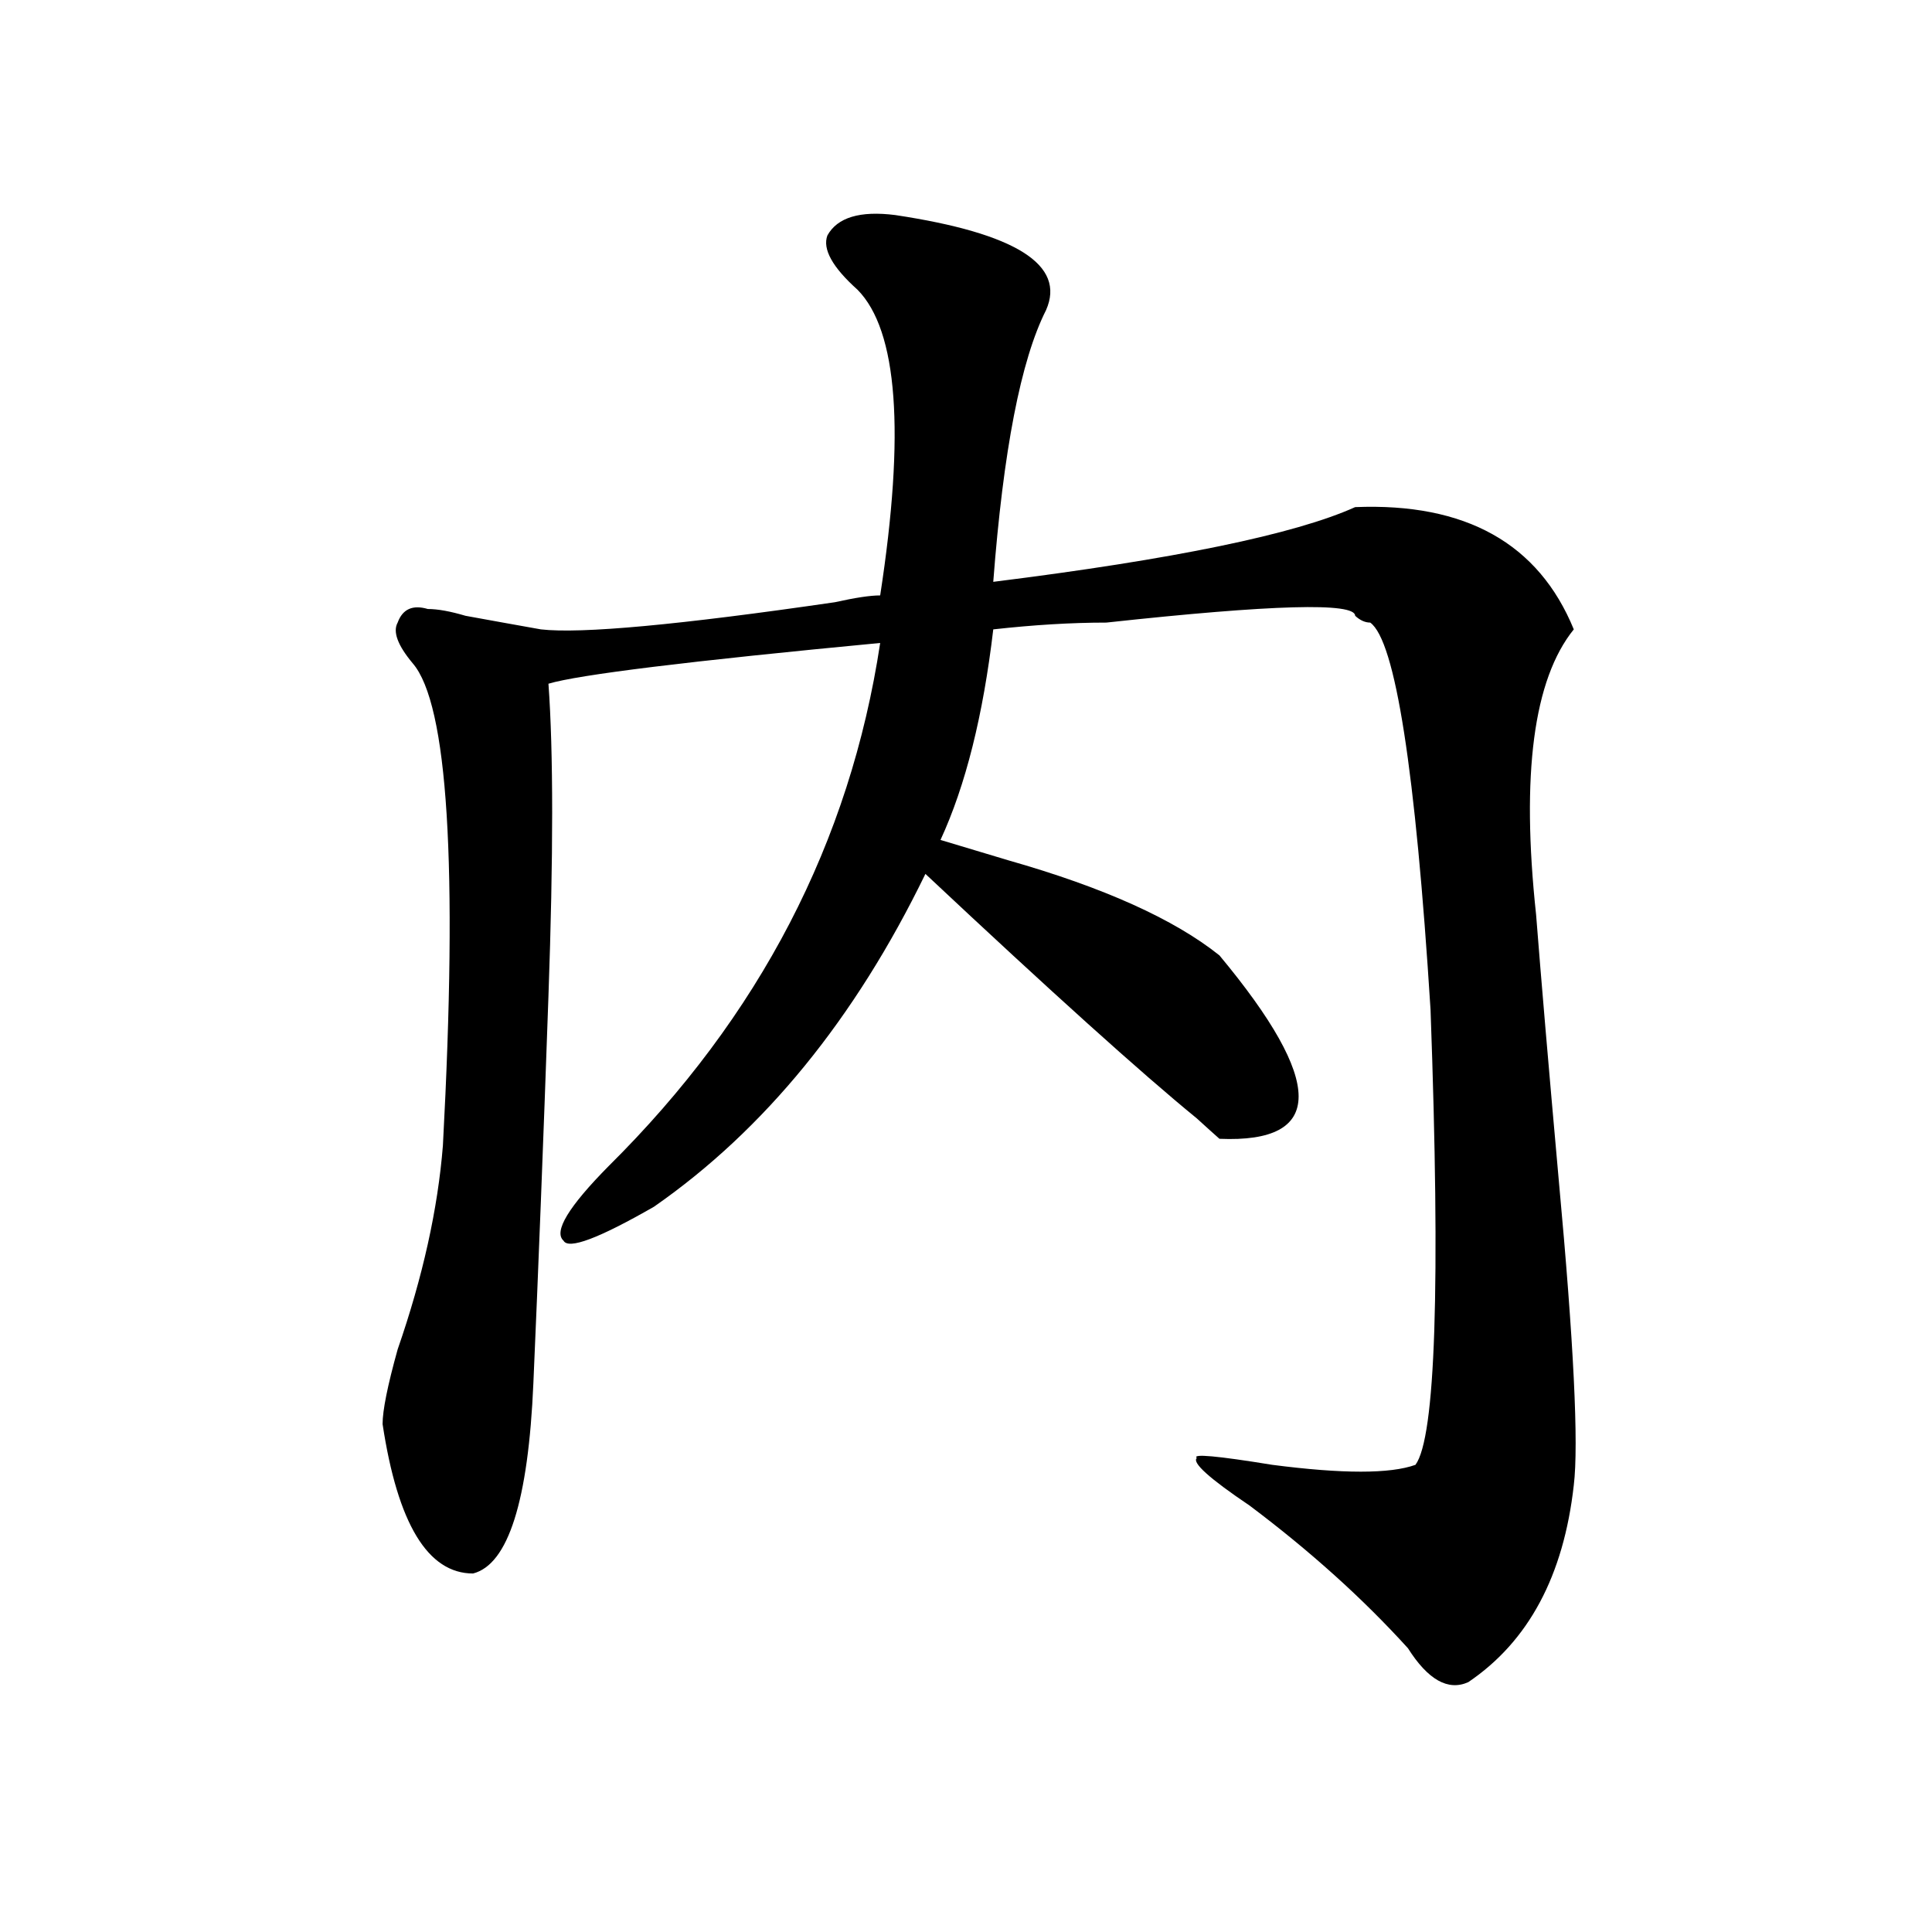
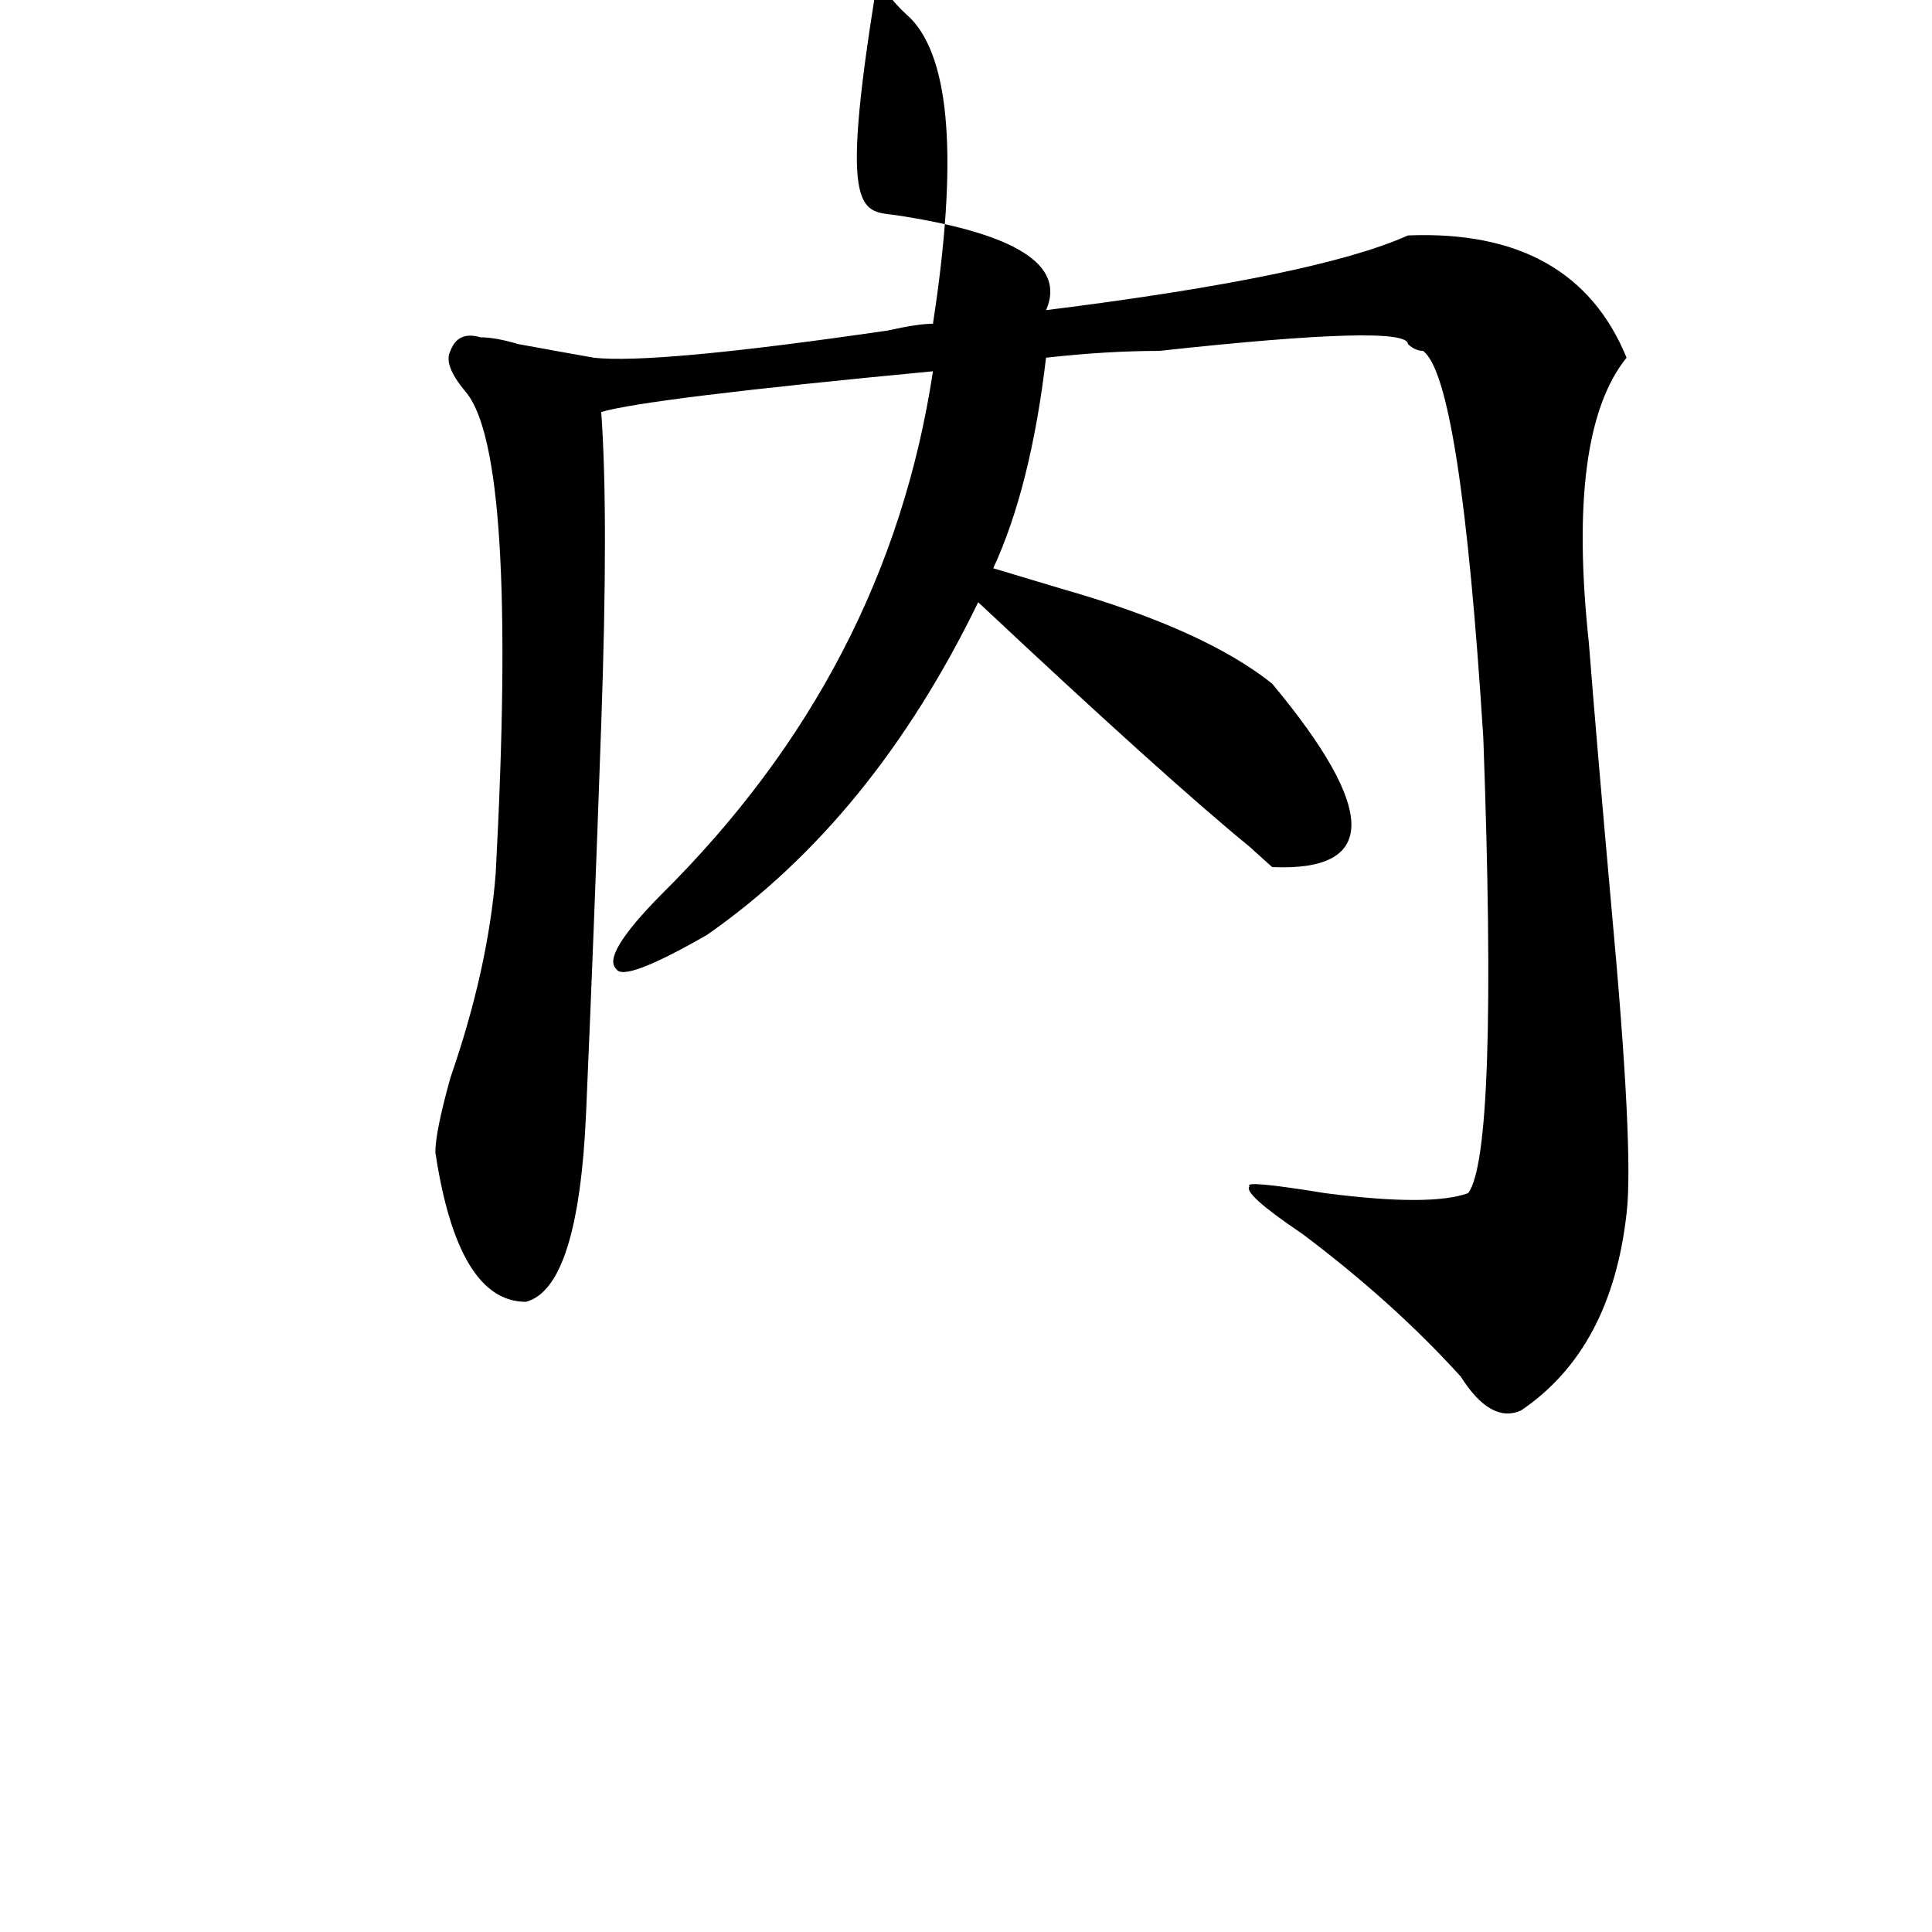
<svg xmlns="http://www.w3.org/2000/svg" version="1.1" id="图层_1" x="0px" y="0px" width="1000px" height="1000px" viewBox="0 0 1000 1000" enable-background="new 0 0 1000 1000" xml:space="preserve">
-   <path d="M463.379,111.312c62.438,9.393,88.413,25.818,78.047,49.219c-13.048,25.818-22.133,72.675-27.316,140.625  c93.656-11.7,156.094-24.609,187.313-38.672c57.194-2.307,94.938,18.787,113.168,63.281  c-20.853,25.818-27.316,75.037-19.512,147.656c2.562,32.849,6.464,78.552,11.707,137.109c7.805,84.375,10.366,137.109,7.805,158.203  c-5.243,46.857-23.414,80.859-54.633,101.953c-10.426,4.669-20.853-1.208-31.219-17.578c-23.414-25.818-50.73-50.372-81.949-73.828  c-20.853-14.063-29.938-22.247-27.316-24.609c-2.621-2.307,10.366-1.154,39.023,3.516c36.402,4.724,61.097,4.724,74.145,0  c10.366-14.063,12.988-92.56,7.805-235.547c-7.805-124.2-18.23-190.997-31.219-200.391c-2.621,0-5.243-1.154-7.805-3.516  c0-7.031-42.926-5.823-128.777,3.516c-18.23,0-37.742,1.208-58.535,3.516c-5.243,44.55-14.328,80.859-27.316,108.984  c7.805,2.362,19.512,5.878,35.121,10.547c49.39,14.063,85.852,30.487,109.266,49.219c54.633,65.643,54.633,97.284,0,94.922  c-2.621-2.307-6.523-5.823-11.707-10.547c-28.657-23.401-75.485-65.588-140.484-126.563  c-36.462,75.037-83.29,132.44-140.484,172.266c-28.657,16.425-44.267,22.302-46.828,17.578c-5.243-4.669,2.562-17.578,23.414-38.672  c78.047-77.344,124.875-167.542,140.484-270.703c-98.899,9.393-156.094,16.425-171.703,21.094c2.562,35.156,2.562,89.099,0,161.719  c-2.621,75.037-5.243,141.833-7.805,200.391c-2.621,60.974-13.048,93.768-31.219,98.438c-23.414,0-39.023-25.763-46.828-77.344  c0-7.031,2.561-19.885,7.805-38.672c12.988-37.463,20.792-72.62,23.414-105.469c7.804-145.294,2.561-228.516-15.609-249.609  c-7.805-9.338-10.426-16.37-7.805-21.094c2.561-7.031,7.805-9.338,15.609-7.031c5.183,0,11.707,1.208,19.511,3.516  c12.988,2.362,25.976,4.724,39.023,7.031c20.793,2.362,71.523-2.307,152.191-14.063c10.366-2.307,18.171-3.516,23.414-3.516  c12.988-84.375,9.086-137.109-11.707-158.203c-13.048-11.7-18.23-21.094-15.609-28.125  C433.441,112.521,445.148,109.005,463.379,111.312z" />
+   <path d="M463.379,111.312c62.438,9.393,88.413,25.818,78.047,49.219c93.656-11.7,156.094-24.609,187.313-38.672c57.194-2.307,94.938,18.787,113.168,63.281  c-20.853,25.818-27.316,75.037-19.512,147.656c2.562,32.849,6.464,78.552,11.707,137.109c7.805,84.375,10.366,137.109,7.805,158.203  c-5.243,46.857-23.414,80.859-54.633,101.953c-10.426,4.669-20.853-1.208-31.219-17.578c-23.414-25.818-50.73-50.372-81.949-73.828  c-20.853-14.063-29.938-22.247-27.316-24.609c-2.621-2.307,10.366-1.154,39.023,3.516c36.402,4.724,61.097,4.724,74.145,0  c10.366-14.063,12.988-92.56,7.805-235.547c-7.805-124.2-18.23-190.997-31.219-200.391c-2.621,0-5.243-1.154-7.805-3.516  c0-7.031-42.926-5.823-128.777,3.516c-18.23,0-37.742,1.208-58.535,3.516c-5.243,44.55-14.328,80.859-27.316,108.984  c7.805,2.362,19.512,5.878,35.121,10.547c49.39,14.063,85.852,30.487,109.266,49.219c54.633,65.643,54.633,97.284,0,94.922  c-2.621-2.307-6.523-5.823-11.707-10.547c-28.657-23.401-75.485-65.588-140.484-126.563  c-36.462,75.037-83.29,132.44-140.484,172.266c-28.657,16.425-44.267,22.302-46.828,17.578c-5.243-4.669,2.562-17.578,23.414-38.672  c78.047-77.344,124.875-167.542,140.484-270.703c-98.899,9.393-156.094,16.425-171.703,21.094c2.562,35.156,2.562,89.099,0,161.719  c-2.621,75.037-5.243,141.833-7.805,200.391c-2.621,60.974-13.048,93.768-31.219,98.438c-23.414,0-39.023-25.763-46.828-77.344  c0-7.031,2.561-19.885,7.805-38.672c12.988-37.463,20.792-72.62,23.414-105.469c7.804-145.294,2.561-228.516-15.609-249.609  c-7.805-9.338-10.426-16.37-7.805-21.094c2.561-7.031,7.805-9.338,15.609-7.031c5.183,0,11.707,1.208,19.511,3.516  c12.988,2.362,25.976,4.724,39.023,7.031c20.793,2.362,71.523-2.307,152.191-14.063c10.366-2.307,18.171-3.516,23.414-3.516  c12.988-84.375,9.086-137.109-11.707-158.203c-13.048-11.7-18.23-21.094-15.609-28.125  C433.441,112.521,445.148,109.005,463.379,111.312z" />
</svg>